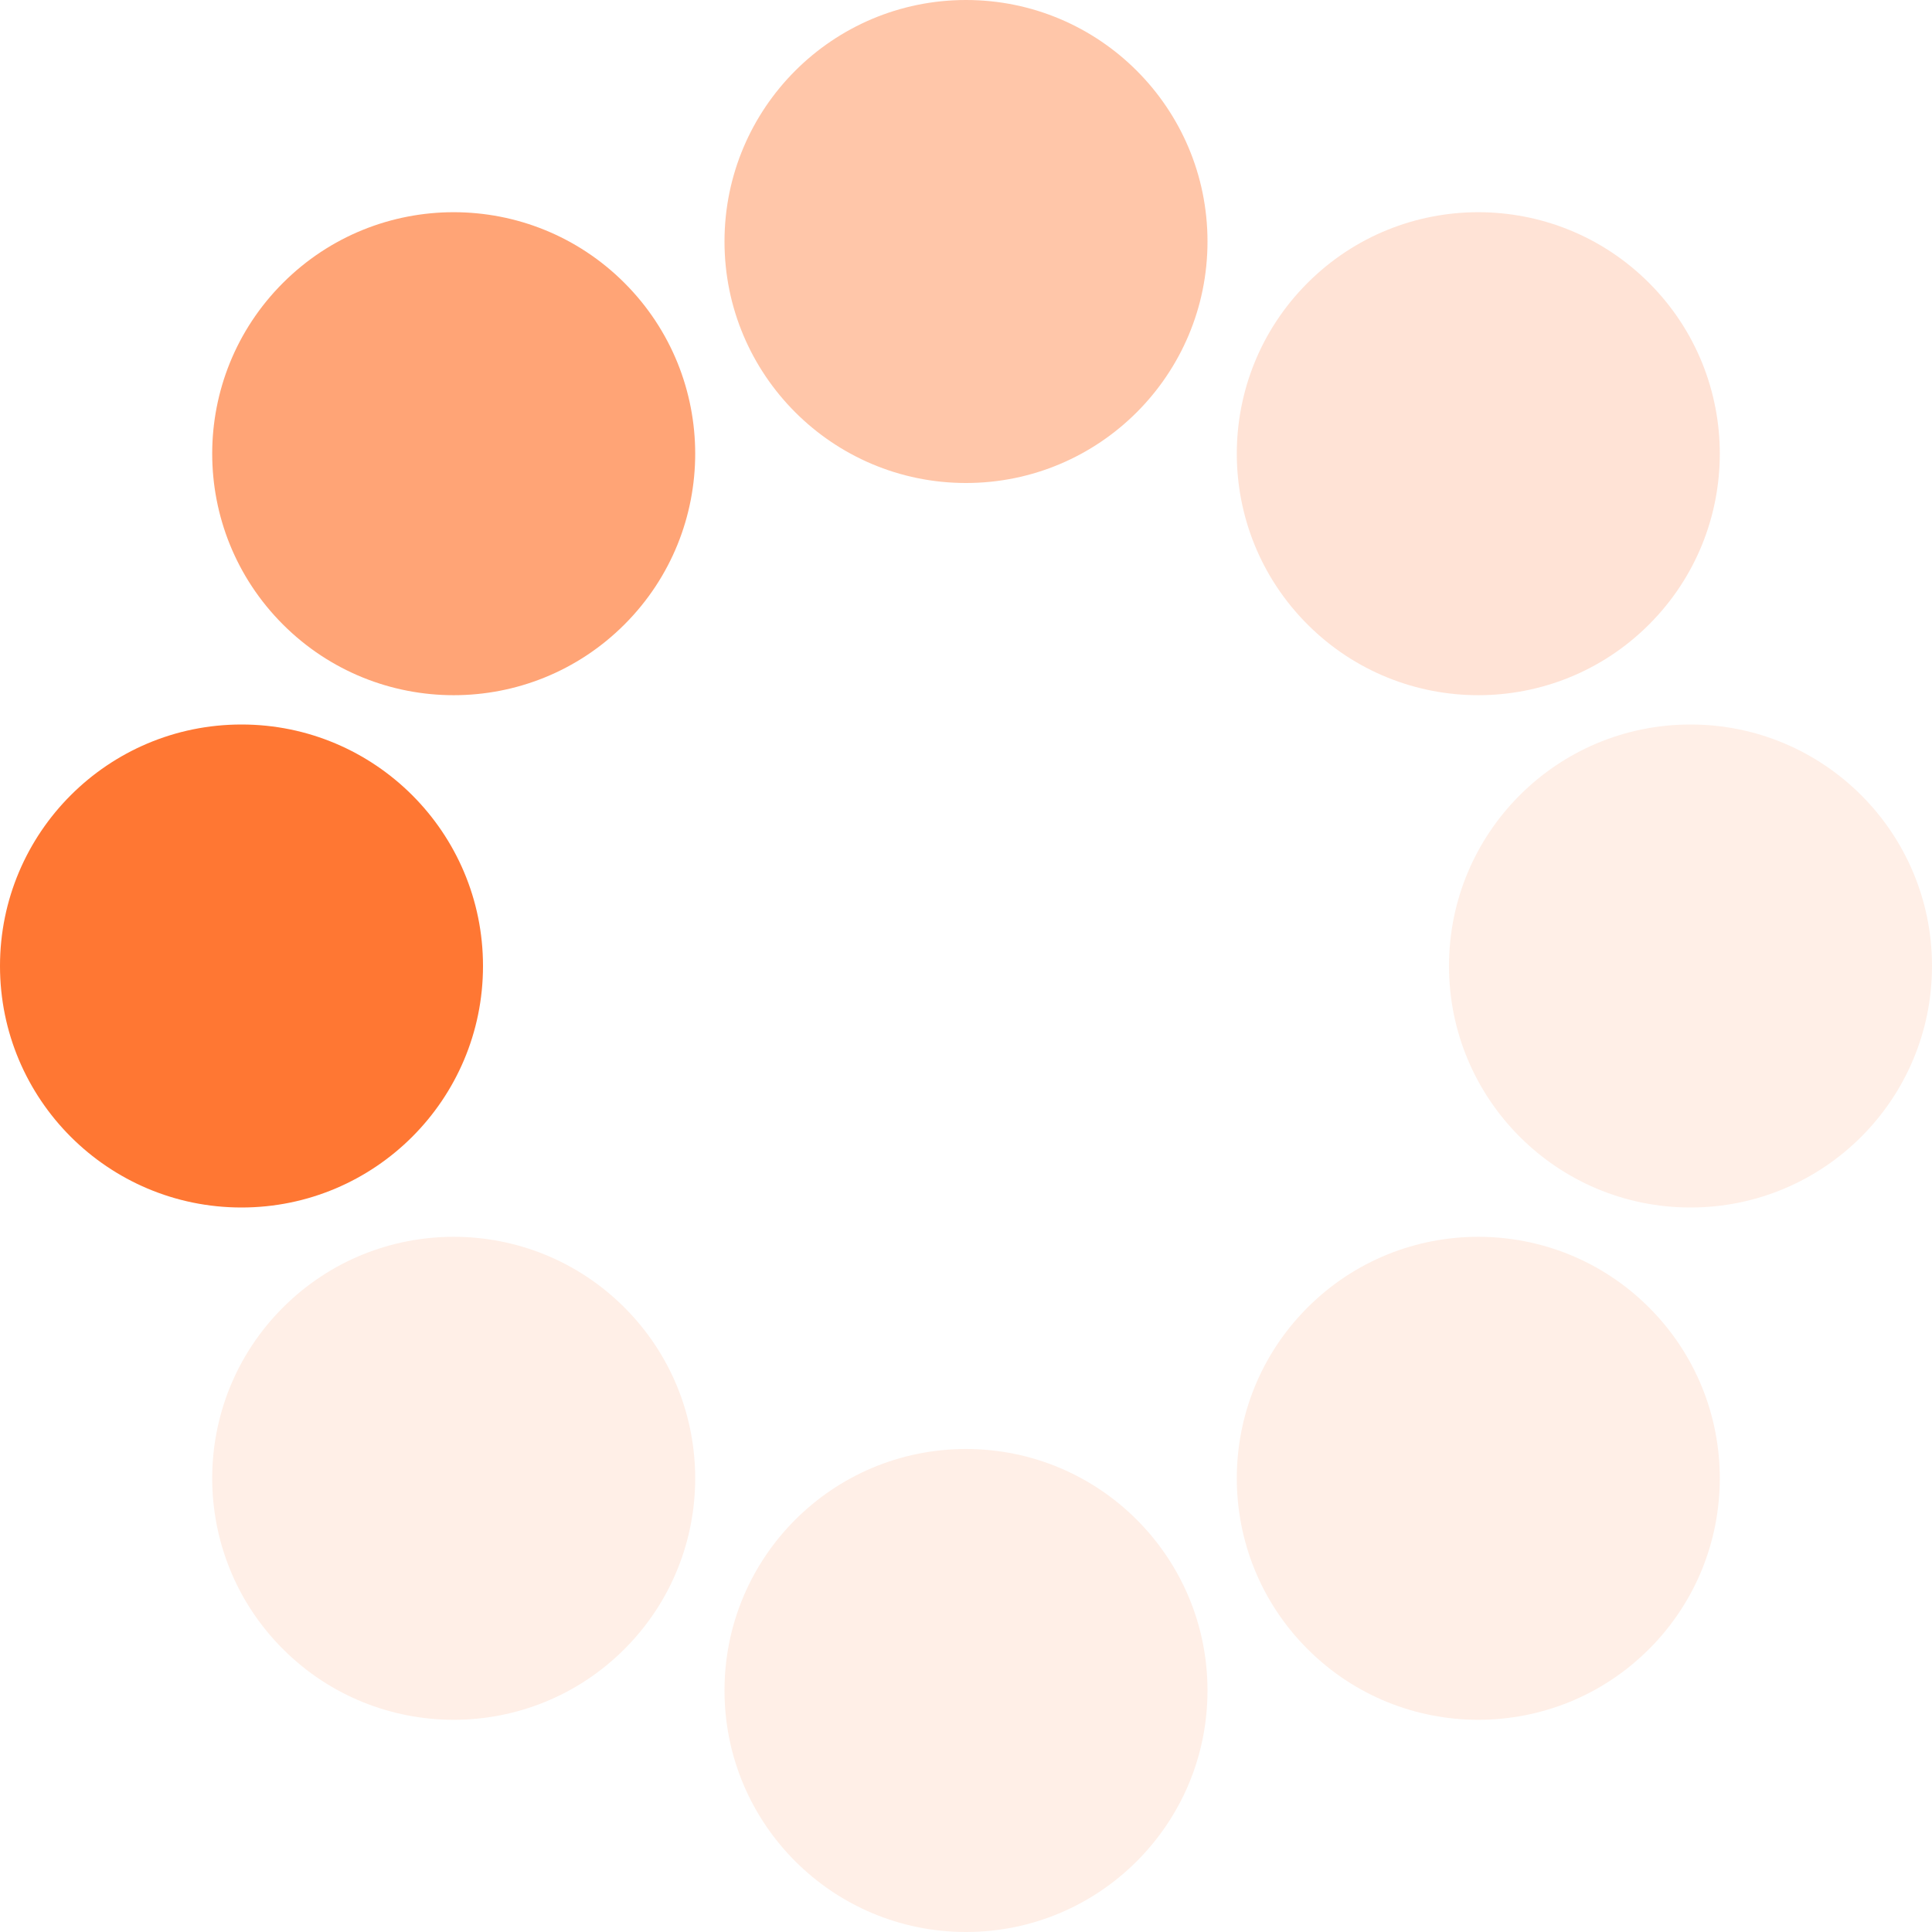
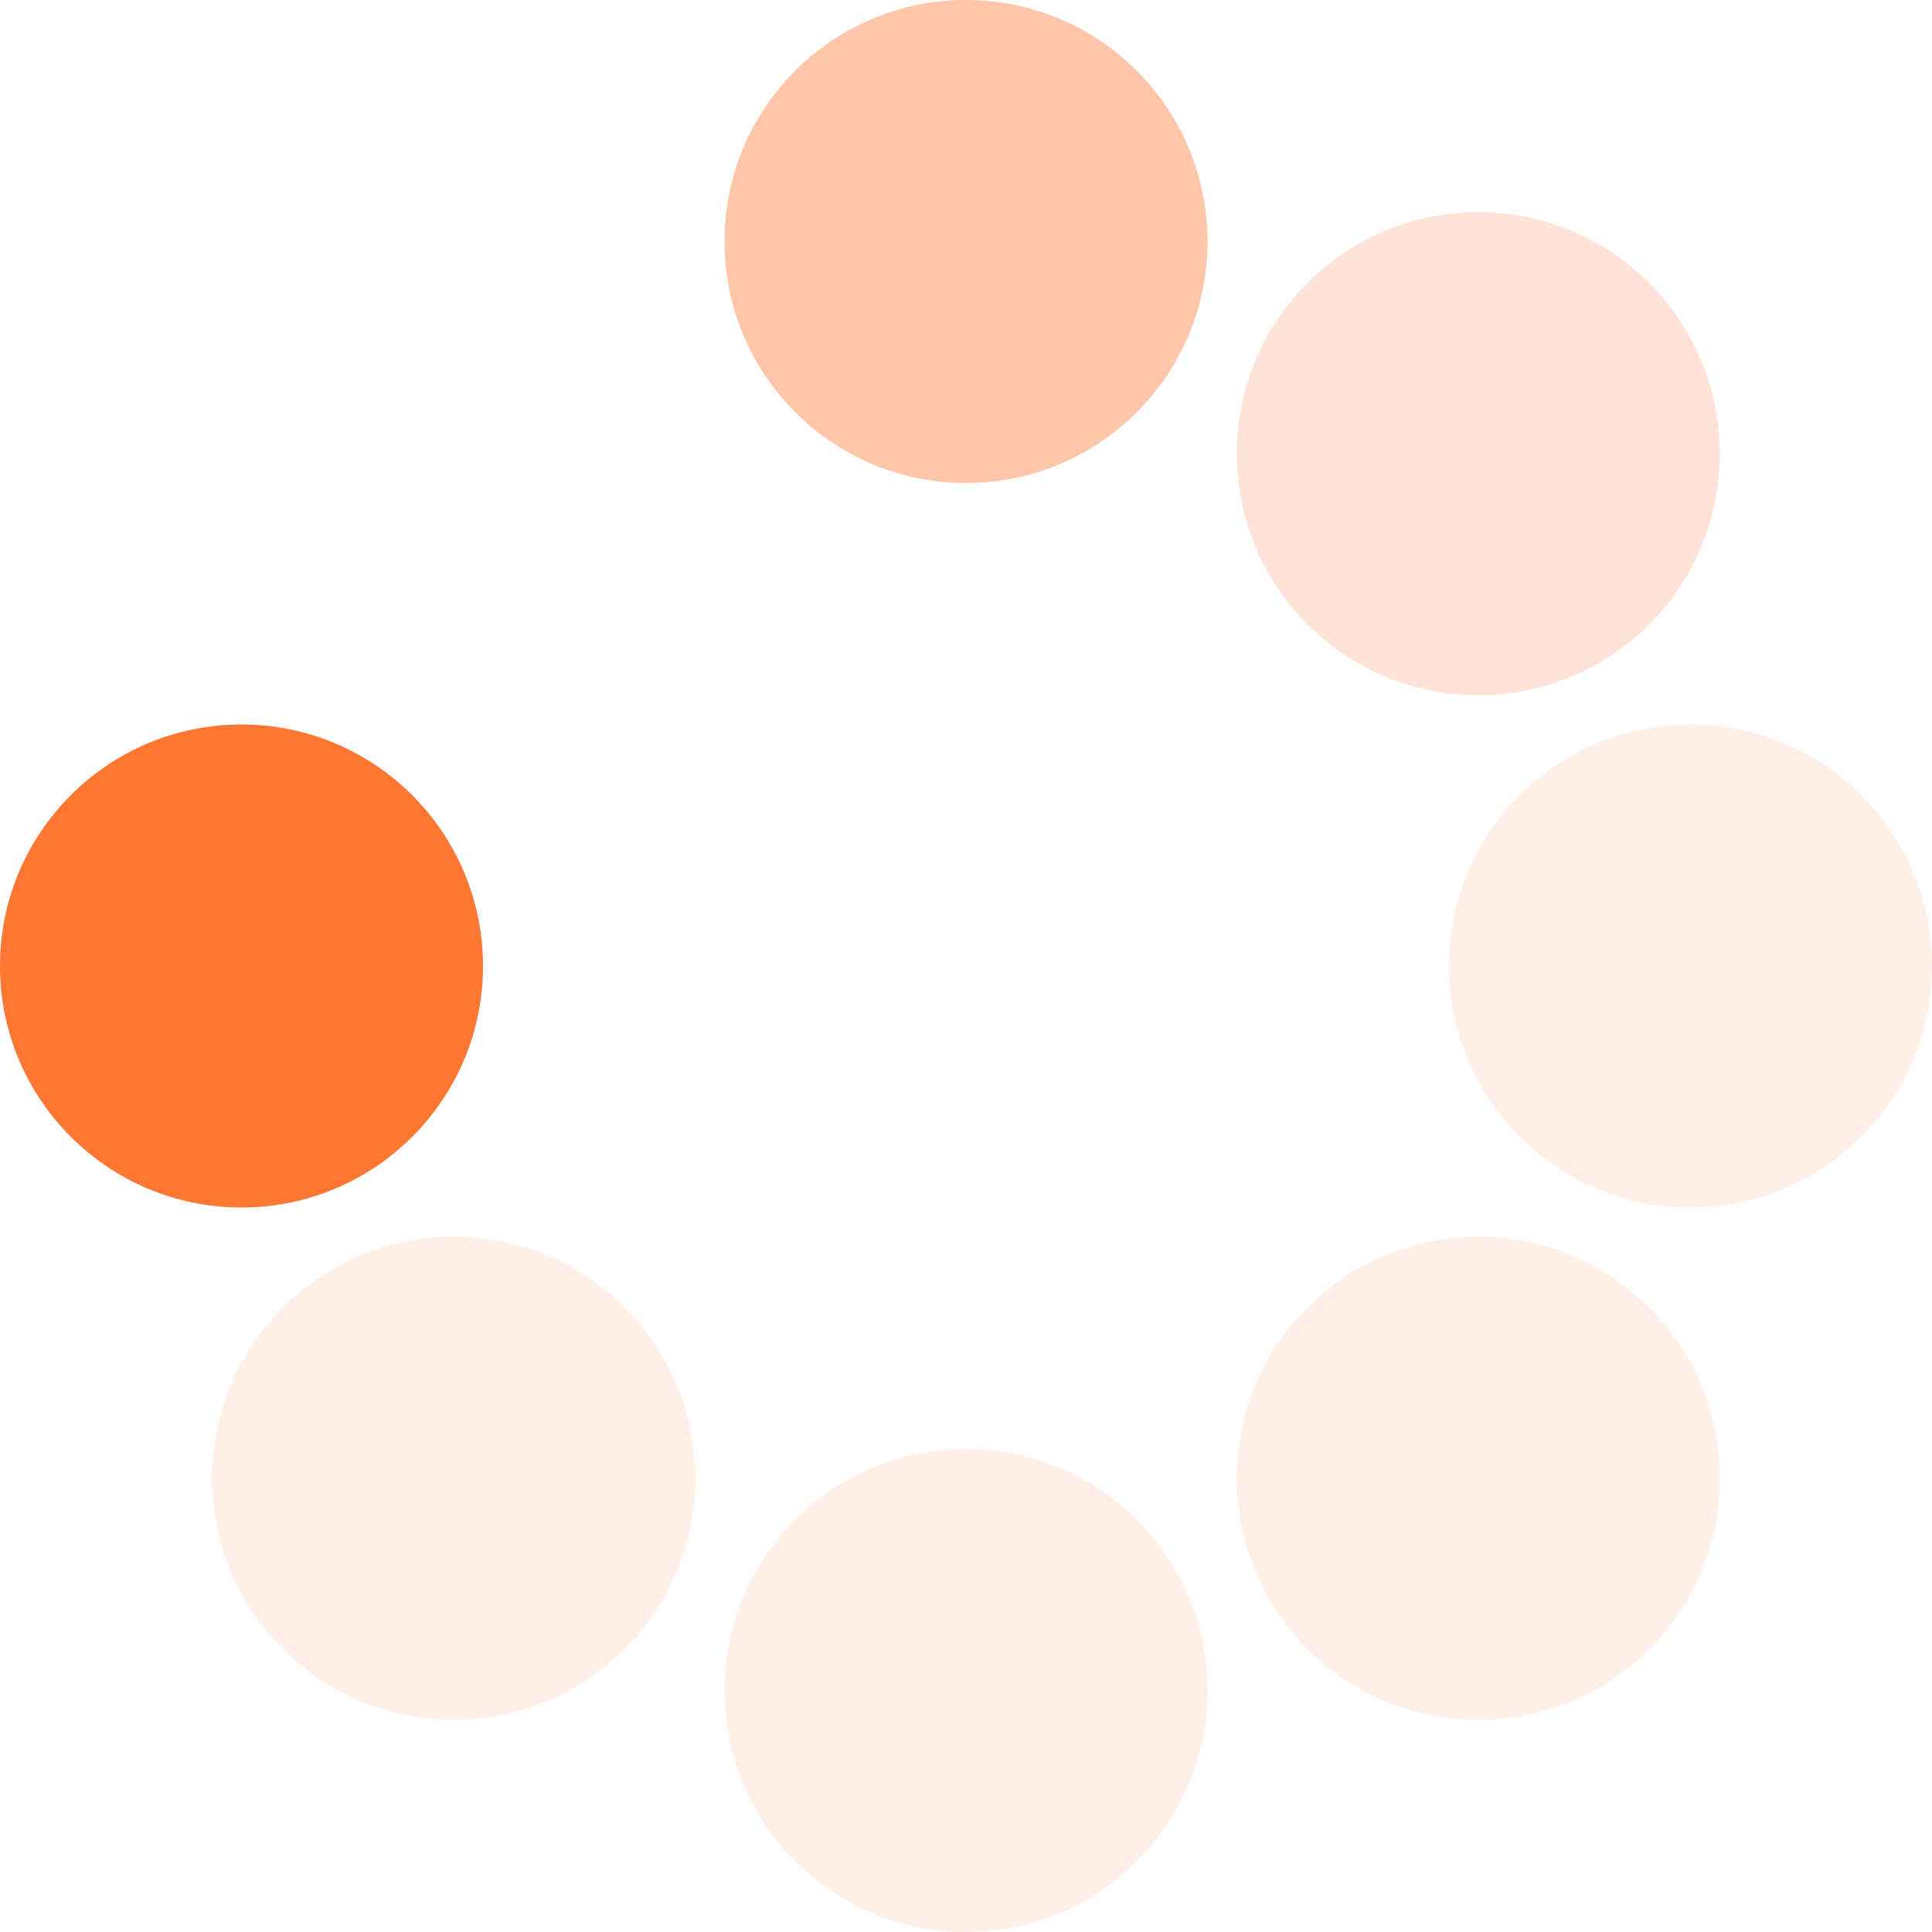
<svg xmlns="http://www.w3.org/2000/svg" version="1.0" width="64px" height="64px" viewBox="0 0 128 128" xml:space="preserve">
  <rect x="0" y="0" width="100%" height="100%" fill="transparent" />
  <g>
    <circle cx="16" cy="64" r="16" fill="#FF7733" fill-opacity="1" />
-     <circle cx="16" cy="64" r="16" fill="#FF7733" fill-opacity="0.67" transform="rotate(45,64,64)" />
    <circle cx="16" cy="64" r="16" fill="#FF7733" fill-opacity="0.42" transform="rotate(90,64,64)" />
    <circle cx="16" cy="64" r="16" fill="#FF7733" fill-opacity="0.2" transform="rotate(135,64,64)" />
    <circle cx="16" cy="64" r="16" fill="#FF7733" fill-opacity="0.12" transform="rotate(180,64,64)" />
    <circle cx="16" cy="64" r="16" fill="#FF7733" fill-opacity="0.12" transform="rotate(225,64,64)" />
    <circle cx="16" cy="64" r="16" fill="#FF7733" fill-opacity="0.12" transform="rotate(270,64,64)" />
    <circle cx="16" cy="64" r="16" fill="#FF7733" fill-opacity="0.12" transform="rotate(315,64,64)" />
    <animateTransform attributeName="transform" type="rotate" values="0 64 64;315 64 64;270 64 64;225 64 64;180 64 64;135 64 64;90 64 64;45 64 64" calcMode="discrete" dur="720ms" repeatCount="indefinite" />
  </g>
</svg>